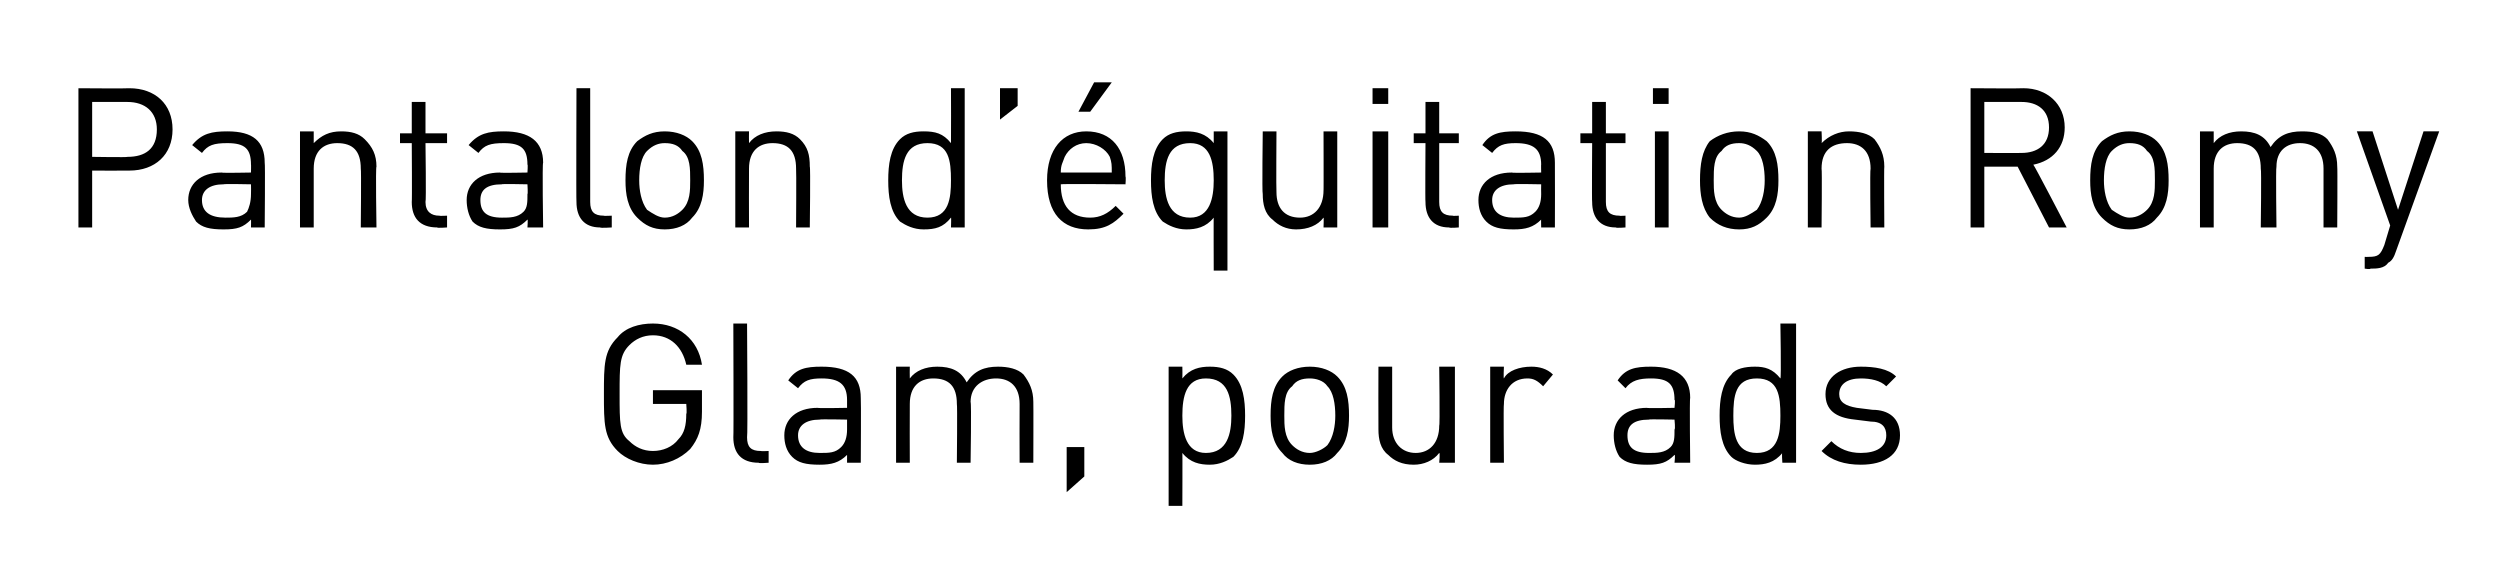
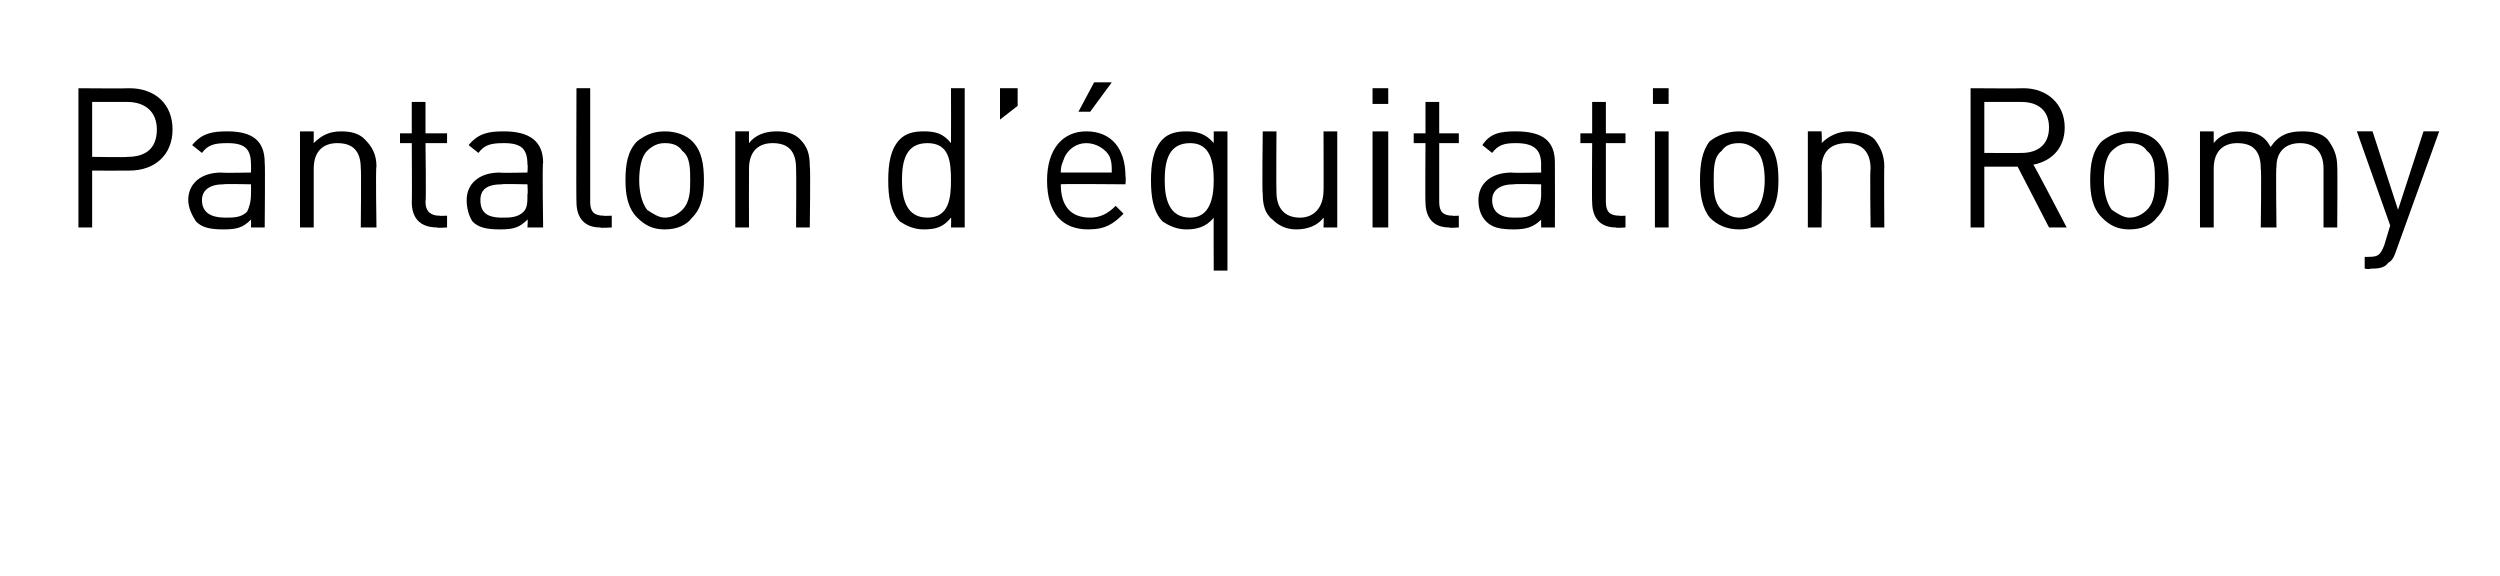
<svg xmlns="http://www.w3.org/2000/svg" version="1.1" width="127.5px" height="29.4px" viewBox="0 -4 127.5 29.4" style="top:-4px">
  <desc>﻿Pantalon d’ quitation Romy Glam, pour ads﻿</desc>
  <defs />
  <g id="Polygon139604">
-     <path d="m35.2 18.9c-.5.5-1.2.8-1.9.8c-.7 0-1.4-.3-1.8-.7c-.7-.7-.7-1.4-.7-2.9c0-1.5 0-2.2.7-2.9c.4-.5 1.1-.7 1.8-.7c1.3 0 2.3.8 2.5 2.1c0 0-.8 0-.8 0c-.2-.9-.8-1.5-1.7-1.5c-.5 0-.9.2-1.2.5c-.5.5-.5 1-.5 2.5c0 1.5 0 2 .5 2.4c.3.3.7.5 1.2.5c.5 0 1-.2 1.3-.6c.3-.3.4-.7.4-1.3c.04.02 0-.5 0-.5l-1.7 0l0-.7l2.5 0c0 0 0 1.14 0 1.1c0 .9-.2 1.4-.6 1.9zm3.5.7c-.9 0-1.3-.5-1.3-1.3c.02.03 0-5.8 0-5.8l.7 0c0 0 .04 5.8 0 5.8c0 .5.2.7.7.7c0 .02.4 0 .4 0l0 .6c0 0-.53.04-.5 0zm4.5 0c0 0 0-.43 0-.4c-.4.4-.8.5-1.4.5c-.7 0-1.1-.1-1.4-.4c-.3-.3-.4-.7-.4-1.1c0-.8.6-1.4 1.7-1.4c.02.03 1.5 0 1.5 0c0 0 0-.44 0-.4c0-.8-.4-1.1-1.3-1.1c-.6 0-.9.1-1.2.5c0 0-.5-.4-.5-.4c.4-.6.9-.7 1.7-.7c1.4 0 2 .5 2 1.6c.02 0 0 3.3 0 3.3l-.7 0zm0-2.2c0 0-1.38-.03-1.4 0c-.7 0-1.1.3-1.1.8c0 .6.4.9 1.1.9c.5 0 .8 0 1.1-.3c.2-.2.3-.5.3-.9c0 0 0-.5 0-.5zm8.8 2.2c0 0-.01-2.99 0-3c0-.9-.5-1.3-1.2-1.3c-.7 0-1.3.4-1.3 1.2c.05.03 0 3.1 0 3.1l-.7 0c0 0 .03-2.99 0-3c0-.9-.4-1.3-1.2-1.3c-.7 0-1.2.4-1.2 1.3c-.01.01 0 3 0 3l-.7 0l0-4.9l.7 0c0 0-.01.56 0 .6c.3-.4.8-.6 1.4-.6c.7 0 1.2.2 1.5.8c.4-.6.9-.8 1.6-.8c.5 0 1 .1 1.3.4c.3.4.5.8.5 1.4c.01-.01 0 3.1 0 3.1l-.7 0zm2.4 1.5l0-2.3l.9 0l0 1.5l-.9.8zm8.5-1.8c-.3.2-.7.4-1.2.4c-.5 0-1-.1-1.4-.6c.01-.04 0 2.7 0 2.7l-.7 0l0-7.1l.7 0c0 0 .01.6 0 .6c.4-.5.9-.6 1.4-.6c.5 0 .9.1 1.2.4c.5.5.6 1.3.6 2.1c0 .8-.1 1.6-.6 2.1zm-1.4-4c-1 0-1.2.9-1.2 1.9c0 .9.2 1.9 1.2 1.9c1.1 0 1.3-1 1.3-1.9c0-1-.2-1.9-1.3-1.9zm6.7 3.8c-.3.4-.8.6-1.4.6c-.6 0-1.1-.2-1.4-.6c-.5-.5-.6-1.2-.6-1.9c0-.8.1-1.5.6-2c.3-.3.8-.5 1.4-.5c.6 0 1.1.2 1.4.5c.5.5.6 1.2.6 2c0 .7-.1 1.4-.6 1.9zm-.5-3.4c-.2-.3-.6-.4-.9-.4c-.4 0-.7.1-.9.4c-.4.3-.4.9-.4 1.5c0 .5 0 1.1.4 1.5c.2.2.5.4.9.4c.3 0 .7-.2.9-.4c.3-.4.4-1 .4-1.5c0-.6-.1-1.2-.4-1.5zm5.7 3.9c0 0 .05-.51 0-.5c-.3.4-.8.6-1.3.6c-.6 0-1-.2-1.3-.5c-.4-.3-.5-.8-.5-1.3c-.01-.04 0-3.2 0-3.2l.7 0c0 0 0 3.05 0 3.1c0 .8.5 1.3 1.2 1.3c.7 0 1.2-.5 1.2-1.4c.04.05 0-3 0-3l.8 0l0 4.9l-.8 0zm5.3-3.9c-.3-.3-.5-.4-.8-.4c-.8 0-1.2.6-1.2 1.3c-.03.02 0 3 0 3l-.7 0l0-4.9l.7 0c0 0-.03.62 0 .6c.2-.4.8-.6 1.4-.6c.4 0 .8.1 1.1.4c0 0-.5.6-.5.6zm6.7 3.9c0 0 .05-.43 0-.4c-.4.4-.7.5-1.4.5c-.7 0-1.1-.1-1.4-.4c-.2-.3-.3-.7-.3-1.1c0-.8.6-1.4 1.7-1.4c-.03.03 1.4 0 1.4 0c0 0 .05-.44 0-.4c0-.8-.3-1.1-1.2-1.1c-.6 0-1 .1-1.3.5c0 0-.4-.4-.4-.4c.4-.6.9-.7 1.7-.7c1.3 0 2 .5 2 1.6c-.04 0 0 3.3 0 3.3l-.8 0zm0-2.2c0 0-1.33-.03-1.3 0c-.8 0-1.1.3-1.1.8c0 .6.3.9 1.1.9c.4 0 .8 0 1.1-.3c.2-.2.2-.5.2-.9c.05 0 0-.5 0-.5zm5.5 2.2c0 0-.04-.55 0-.5c-.4.5-.9.6-1.4.6c-.5 0-1-.2-1.2-.4c-.5-.5-.6-1.3-.6-2.1c0-.8.1-1.6.6-2.1c.2-.3.7-.4 1.2-.4c.5 0 .9.1 1.3.6c.05-.01 0-2.8 0-2.8l.8 0l0 7.1l-.7 0zm-1.3-4.3c-1.1 0-1.2.9-1.2 1.9c0 .9.1 1.9 1.2 1.9c1.1 0 1.2-1 1.2-1.9c0-1-.1-1.9-1.2-1.9zm5.3 4.4c-.8 0-1.5-.2-2-.7c0 0 .5-.5.5-.5c.4.4.9.6 1.5.6c.8 0 1.3-.3 1.3-.9c0-.4-.2-.7-.8-.7c0 0-.8-.1-.8-.1c-1-.1-1.5-.5-1.5-1.3c0-.9.8-1.4 1.8-1.4c.7 0 1.4.1 1.8.5c0 0-.5.5-.5.5c-.3-.3-.8-.4-1.3-.4c-.7 0-1.1.3-1.1.8c0 .4.3.6.9.7c0 0 .8.1.8.1c.8 0 1.4.4 1.4 1.3c0 1-.8 1.5-2 1.5z" stroke="none" fill="#000" />
-   </g>
+     </g>
  <g id="Polygon139603">
    <path d="m6.6 4.7c0 .01-1.9 0-1.9 0l0 2.9l-.7 0l0-7.1c0 0 2.6.02 2.6 0c1.3 0 2.2.8 2.2 2.1c0 1.3-.9 2.1-2.2 2.1zm-.1-3.5c.03 0-1.8 0-1.8 0l0 2.8c0 0 1.83.03 1.8 0c.9 0 1.5-.4 1.5-1.4c0-.9-.6-1.4-1.5-1.4zm6.3 6.4c0 0 .01-.43 0-.4c-.4.4-.7.5-1.4.5c-.7 0-1.1-.1-1.4-.4c-.2-.3-.4-.7-.4-1.1c0-.8.6-1.4 1.7-1.4c.03.03 1.5 0 1.5 0c0 0 .01-.44 0-.4c0-.8-.3-1.1-1.2-1.1c-.7 0-1 .1-1.3.5c0 0-.5-.4-.5-.4c.5-.6 1-.7 1.8-.7c1.3 0 1.9.5 1.9 1.6c.03 0 0 3.3 0 3.3l-.7 0zm0-2.2c0 0-1.37-.03-1.4 0c-.7 0-1.1.3-1.1.8c0 .6.4.9 1.2.9c.4 0 .8 0 1.1-.3c.1-.2.2-.5.2-.9c.01 0 0-.5 0-.5zm5.6 2.2c0 0 .03-2.99 0-3c0-.9-.4-1.3-1.2-1.3c-.7 0-1.2.4-1.2 1.3c0 .01 0 3 0 3l-.7 0l0-4.9l.7 0c0 0 0 .56 0 .6c.4-.4.8-.6 1.4-.6c.5 0 .9.1 1.2.4c.4.4.6.8.6 1.4c-.05-.01 0 3.1 0 3.1l-.8 0zm3.9 0c-.9 0-1.3-.5-1.3-1.3c.02.02 0-3 0-3l-.6 0l0-.5l.6 0l0-1.6l.7 0l0 1.6l1.1 0l0 .5l-1.1 0c0 0 .04 3 0 3c0 .5.3.7.7.7c.01.02.4 0 .4 0l0 .6c0 0-.52.04-.5 0zm4.6 0c0 0 .03-.43 0-.4c-.4.4-.7.5-1.4.5c-.7 0-1.1-.1-1.4-.4c-.2-.3-.3-.7-.3-1.1c0-.8.6-1.4 1.7-1.4c-.05.03 1.4 0 1.4 0c0 0 .03-.44 0-.4c0-.8-.3-1.1-1.2-1.1c-.7 0-1 .1-1.3.5c0 0-.5-.4-.5-.4c.5-.6 1-.7 1.8-.7c1.3 0 2 .5 2 1.6c-.05 0 0 3.3 0 3.3l-.8 0zm0-2.2c0 0-1.35-.03-1.3 0c-.8 0-1.1.3-1.1.8c0 .6.3.9 1.1.9c.4 0 .8 0 1.1-.3c.2-.2.2-.5.2-.9c.03 0 0-.5 0-.5zm3.7 2.2c-.8 0-1.2-.5-1.2-1.3c-.02.03 0-5.8 0-5.8l.7 0c0 0 0 5.8 0 5.8c0 .5.2.7.7.7c-.04.02.4 0 .4 0l0 .6c0 0-.57.04-.6 0zm4.7-.5c-.3.4-.8.6-1.4.6c-.6 0-1-.2-1.4-.6c-.5-.5-.6-1.2-.6-1.9c0-.8.1-1.5.6-2c.4-.3.8-.5 1.4-.5c.6 0 1.1.2 1.4.5c.5.5.6 1.2.6 2c0 .7-.1 1.4-.6 1.9zm-.5-3.4c-.2-.3-.5-.4-.9-.4c-.3 0-.6.1-.9.4c-.3.3-.4.9-.4 1.5c0 .5.1 1.1.4 1.5c.3.2.6.4.9.4c.4 0 .7-.2.9-.4c.4-.4.4-1 .4-1.5c0-.6 0-1.2-.4-1.5zm5.8 3.9c0 0 .02-2.99 0-3c0-.9-.4-1.3-1.2-1.3c-.7 0-1.2.4-1.2 1.3c-.01.01 0 3 0 3l-.7 0l0-4.9l.7 0c0 0-.01.56 0 .6c.3-.4.8-.6 1.4-.6c.5 0 .9.1 1.2.4c.4.4.5.8.5 1.4c.04-.01 0 3.1 0 3.1l-.7 0zm7.9 0c0 0 .02-.55 0-.5c-.4.5-.8.6-1.4.6c-.5 0-.9-.2-1.2-.4c-.5-.5-.6-1.3-.6-2.1c0-.8.1-1.6.6-2.1c.3-.3.7-.4 1.2-.4c.6 0 1 .1 1.4.6c.01-.01 0-2.8 0-2.8l.7 0l0 7.1l-.7 0zm-1.2-4.3c-1.1 0-1.3.9-1.3 1.9c0 .9.2 1.9 1.3 1.9c1.1 0 1.2-1 1.2-1.9c0-1-.1-1.9-1.2-1.9zm3.7-1.2l0-1.6l.9 0l0 .9l-.9.7zm3.1 3.3c0 1.1.5 1.7 1.5 1.7c.5 0 .9-.2 1.3-.6c0 0 .4.4.4.4c-.5.5-.9.8-1.8.8c-1.3 0-2.1-.8-2.1-2.5c0-1.6.8-2.5 2-2.5c1.3 0 2 .9 2 2.3c.03.04 0 .4 0 .4c0 0-3.29-.03-3.3 0zm2.5-1.4c-.2-.4-.7-.7-1.2-.7c-.5 0-.9.3-1.1.7c-.1.3-.2.4-.2.8c0 0 2.6 0 2.6 0c0-.4 0-.5-.1-.8zm-1-2.3l-.6 0l.8-1.5l.9 0l-1.1 1.5zm6.3 8.1c0 0-.01-2.74 0-2.7c-.4.5-.9.6-1.4.6c-.5 0-.9-.2-1.2-.4c-.5-.5-.6-1.3-.6-2.1c0-.8.1-1.6.6-2.1c.3-.3.7-.4 1.2-.4c.5 0 1 .1 1.4.6c0 0 0-.6 0-.6l.7 0l0 7.1l-.7 0zm-1.2-6.5c-1.1 0-1.3.9-1.3 1.9c0 .9.2 1.9 1.3 1.9c1 0 1.2-1 1.2-1.9c0-1-.2-1.9-1.2-1.9zm6.8 4.3c0 0 .02-.51 0-.5c-.3.4-.8.6-1.4.6c-.5 0-.9-.2-1.2-.5c-.4-.3-.5-.8-.5-1.3c-.04-.04 0-3.2 0-3.2l.7 0c0 0-.02 3.05 0 3.1c0 .8.4 1.3 1.2 1.3c.7 0 1.2-.5 1.2-1.4c.01.05 0-3 0-3l.7 0l0 4.9l-.7 0zm2.5 0l0-4.9l.8 0l0 4.9l-.8 0zm0-6.3l0-.8l.8 0l0 .8l-.8 0zm3.9 6.3c-.8 0-1.2-.5-1.2-1.3c-.02.02 0-3 0-3l-.6 0l0-.5l.6 0l0-1.6l.7 0l0 1.6l1 0l0 .5l-1 0c0 0 0 3 0 3c0 .5.2.7.7.7c-.03.02.3 0 .3 0l0 .6c0 0-.46.04-.5 0zm4.7 0c0 0-.01-.43 0-.4c-.4.4-.8.5-1.4.5c-.7 0-1.1-.1-1.4-.4c-.3-.3-.4-.7-.4-1.1c0-.8.6-1.4 1.7-1.4c.01.03 1.5 0 1.5 0c0 0-.01-.44 0-.4c0-.8-.4-1.1-1.3-1.1c-.6 0-.9.1-1.2.5c0 0-.5-.4-.5-.4c.4-.6.9-.7 1.7-.7c1.4 0 2 .5 2 1.6c.01 0 0 3.3 0 3.3l-.7 0zm0-2.2c0 0-1.39-.03-1.4 0c-.7 0-1.1.3-1.1.8c0 .6.4.9 1.1.9c.5 0 .8 0 1.1-.3c.2-.2.3-.5.3-.9c-.01 0 0-.5 0-.5zm3.8 2.2c-.8 0-1.2-.5-1.2-1.3c-.02.02 0-3 0-3l-.6 0l0-.5l.6 0l0-1.6l.7 0l0 1.6l1 0l0 .5l-1 0c0 0 0 3 0 3c0 .5.2.7.7.7c-.03.02.3 0 .3 0l0 .6c0 0-.46.04-.5 0zm2 0l0-4.9l.7 0l0 4.9l-.7 0zm-.1-6.3l0-.8l.8 0l0 .8l-.8 0zm5.8 5.8c-.4.4-.8.6-1.4.6c-.6 0-1.1-.2-1.5-.6c-.4-.5-.5-1.2-.5-1.9c0-.8.1-1.5.5-2c.4-.3.9-.5 1.5-.5c.6 0 1 .2 1.4.5c.5.5.6 1.2.6 2c0 .7-.1 1.4-.6 1.9zm-.5-3.4c-.3-.3-.6-.4-.9-.4c-.4 0-.7.1-.9.4c-.4.3-.4.9-.4 1.5c0 .5 0 1.1.4 1.5c.2.2.5.4.9.4c.3 0 .6-.2.9-.4c.3-.4.4-1 .4-1.5c0-.6-.1-1.2-.4-1.5zm5.8 3.9c0 0-.04-2.99 0-3c0-.9-.5-1.3-1.2-1.3c-.8 0-1.3.4-1.3 1.3c.03.01 0 3 0 3l-.7 0l0-4.9l.7 0c0 0 .03.56 0 .6c.4-.4.9-.6 1.4-.6c.5 0 1 .1 1.3.4c.3.4.5.8.5 1.4c-.02-.01 0 3.1 0 3.1l-.7 0zm9.1 0l-1.6-3.1l-1.7 0l0 3.1l-.7 0l0-7.1c0 0 2.68.02 2.7 0c1.2 0 2.1.8 2.1 2c0 1-.6 1.7-1.6 1.9c.04.01 1.7 3.2 1.7 3.2l-.9 0zm-1.4-6.4c.01 0-1.9 0-1.9 0l0 2.6c0 0 1.91.01 1.9 0c.8 0 1.4-.4 1.4-1.3c0-.9-.6-1.3-1.4-1.3zm6.9 5.9c-.3.4-.8.6-1.4.6c-.6 0-1-.2-1.4-.6c-.5-.5-.6-1.2-.6-1.9c0-.8.1-1.5.6-2c.4-.3.8-.5 1.4-.5c.6 0 1.1.2 1.4.5c.5.5.6 1.2.6 2c0 .7-.1 1.4-.6 1.9zm-.5-3.4c-.2-.3-.5-.4-.9-.4c-.3 0-.6.1-.9.4c-.3.3-.4.9-.4 1.5c0 .5.1 1.1.4 1.5c.3.2.6.4.9.4c.4 0 .7-.2.9-.4c.4-.4.4-1 .4-1.5c0-.6 0-1.2-.4-1.5zm9 3.9c0 0 0-2.99 0-3c0-.9-.5-1.3-1.2-1.3c-.7 0-1.2.4-1.2 1.2c-.04.03 0 3.1 0 3.1l-.8 0c0 0 .04-2.99 0-3c0-.9-.4-1.3-1.2-1.3c-.7 0-1.2.4-1.2 1.3c0 .01 0 3 0 3l-.7 0l0-4.9l.7 0c0 0 0 .56 0 .6c.3-.4.8-.6 1.4-.6c.7 0 1.2.2 1.5.8c.4-.6.9-.8 1.6-.8c.6 0 1 .1 1.3.4c.3.4.5.8.5 1.4c.02-.01 0 3.1 0 3.1l-.7 0zm3.7 1.2c-.1.3-.2.5-.4.6c-.2.3-.6.3-.9.3c-.02.05-.3 0-.3 0l0-.6c0 0 .19.01.2 0c.5 0 .6-.1.8-.6c0 0 .3-1 .3-1l-1.7-4.8l.8 0l1.3 4l1.3-4l.8 0c0 0-2.21 6.13-2.2 6.1z" stroke="none" fill="#000" />
  </g>
</svg>